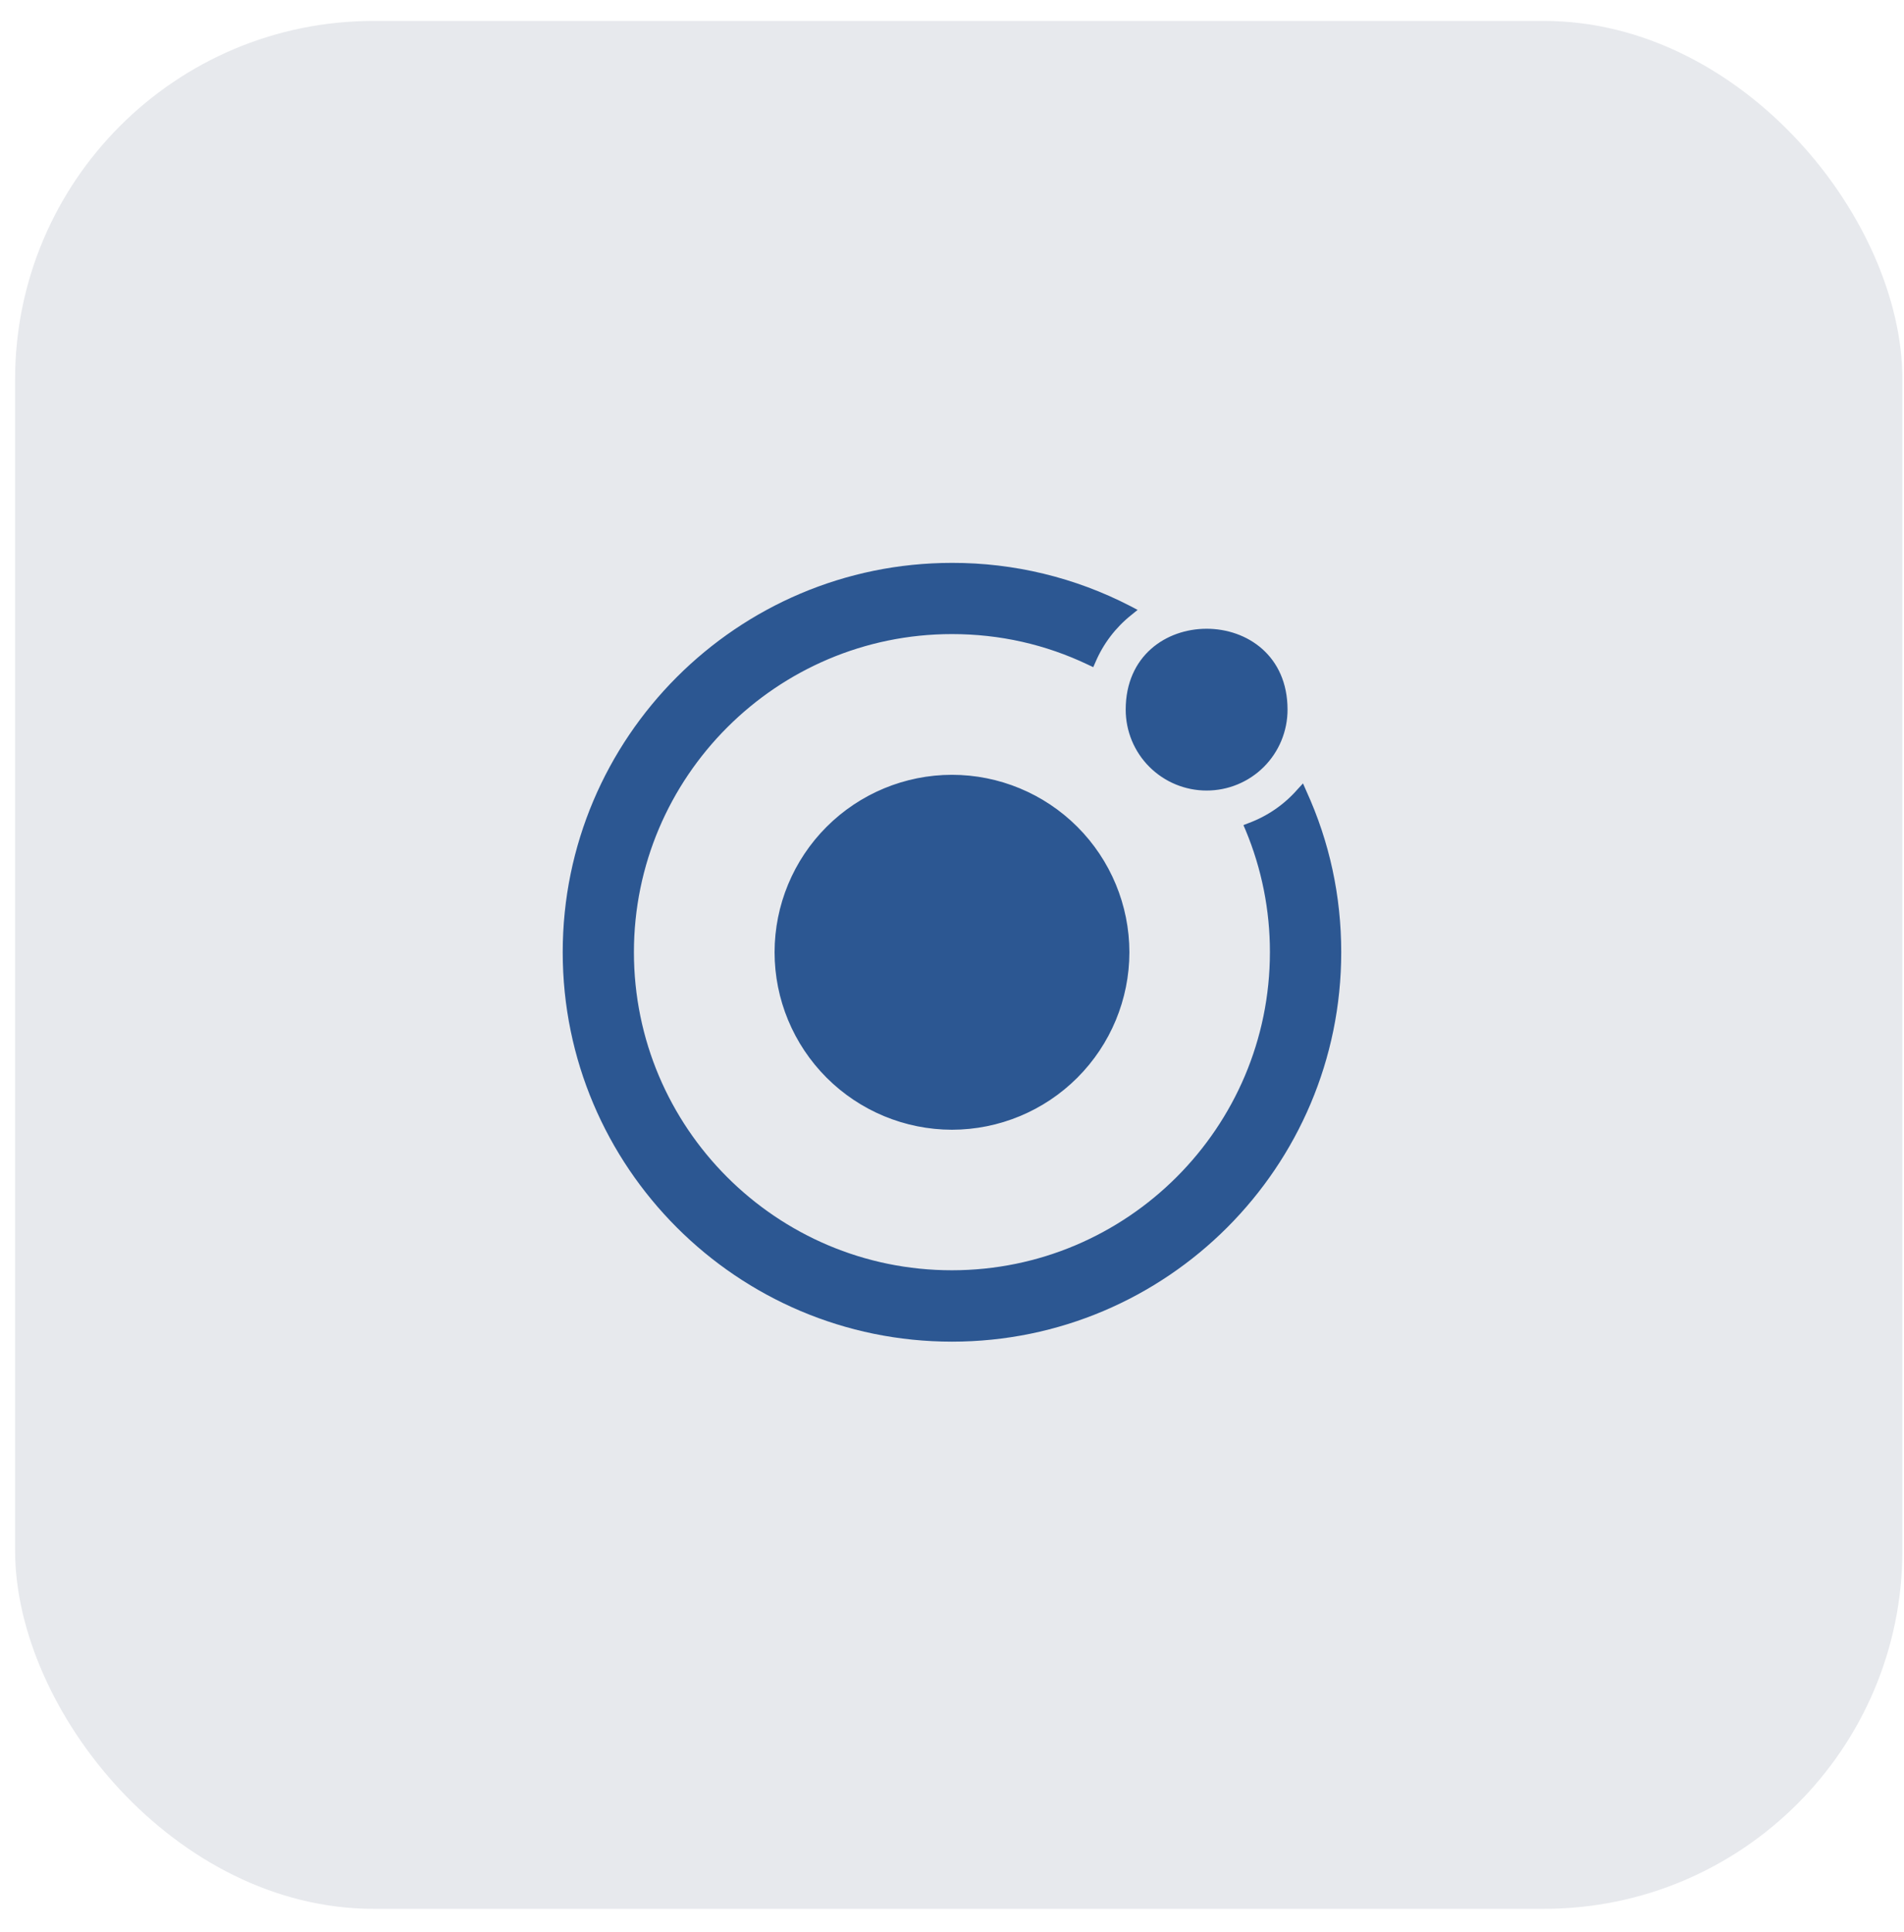
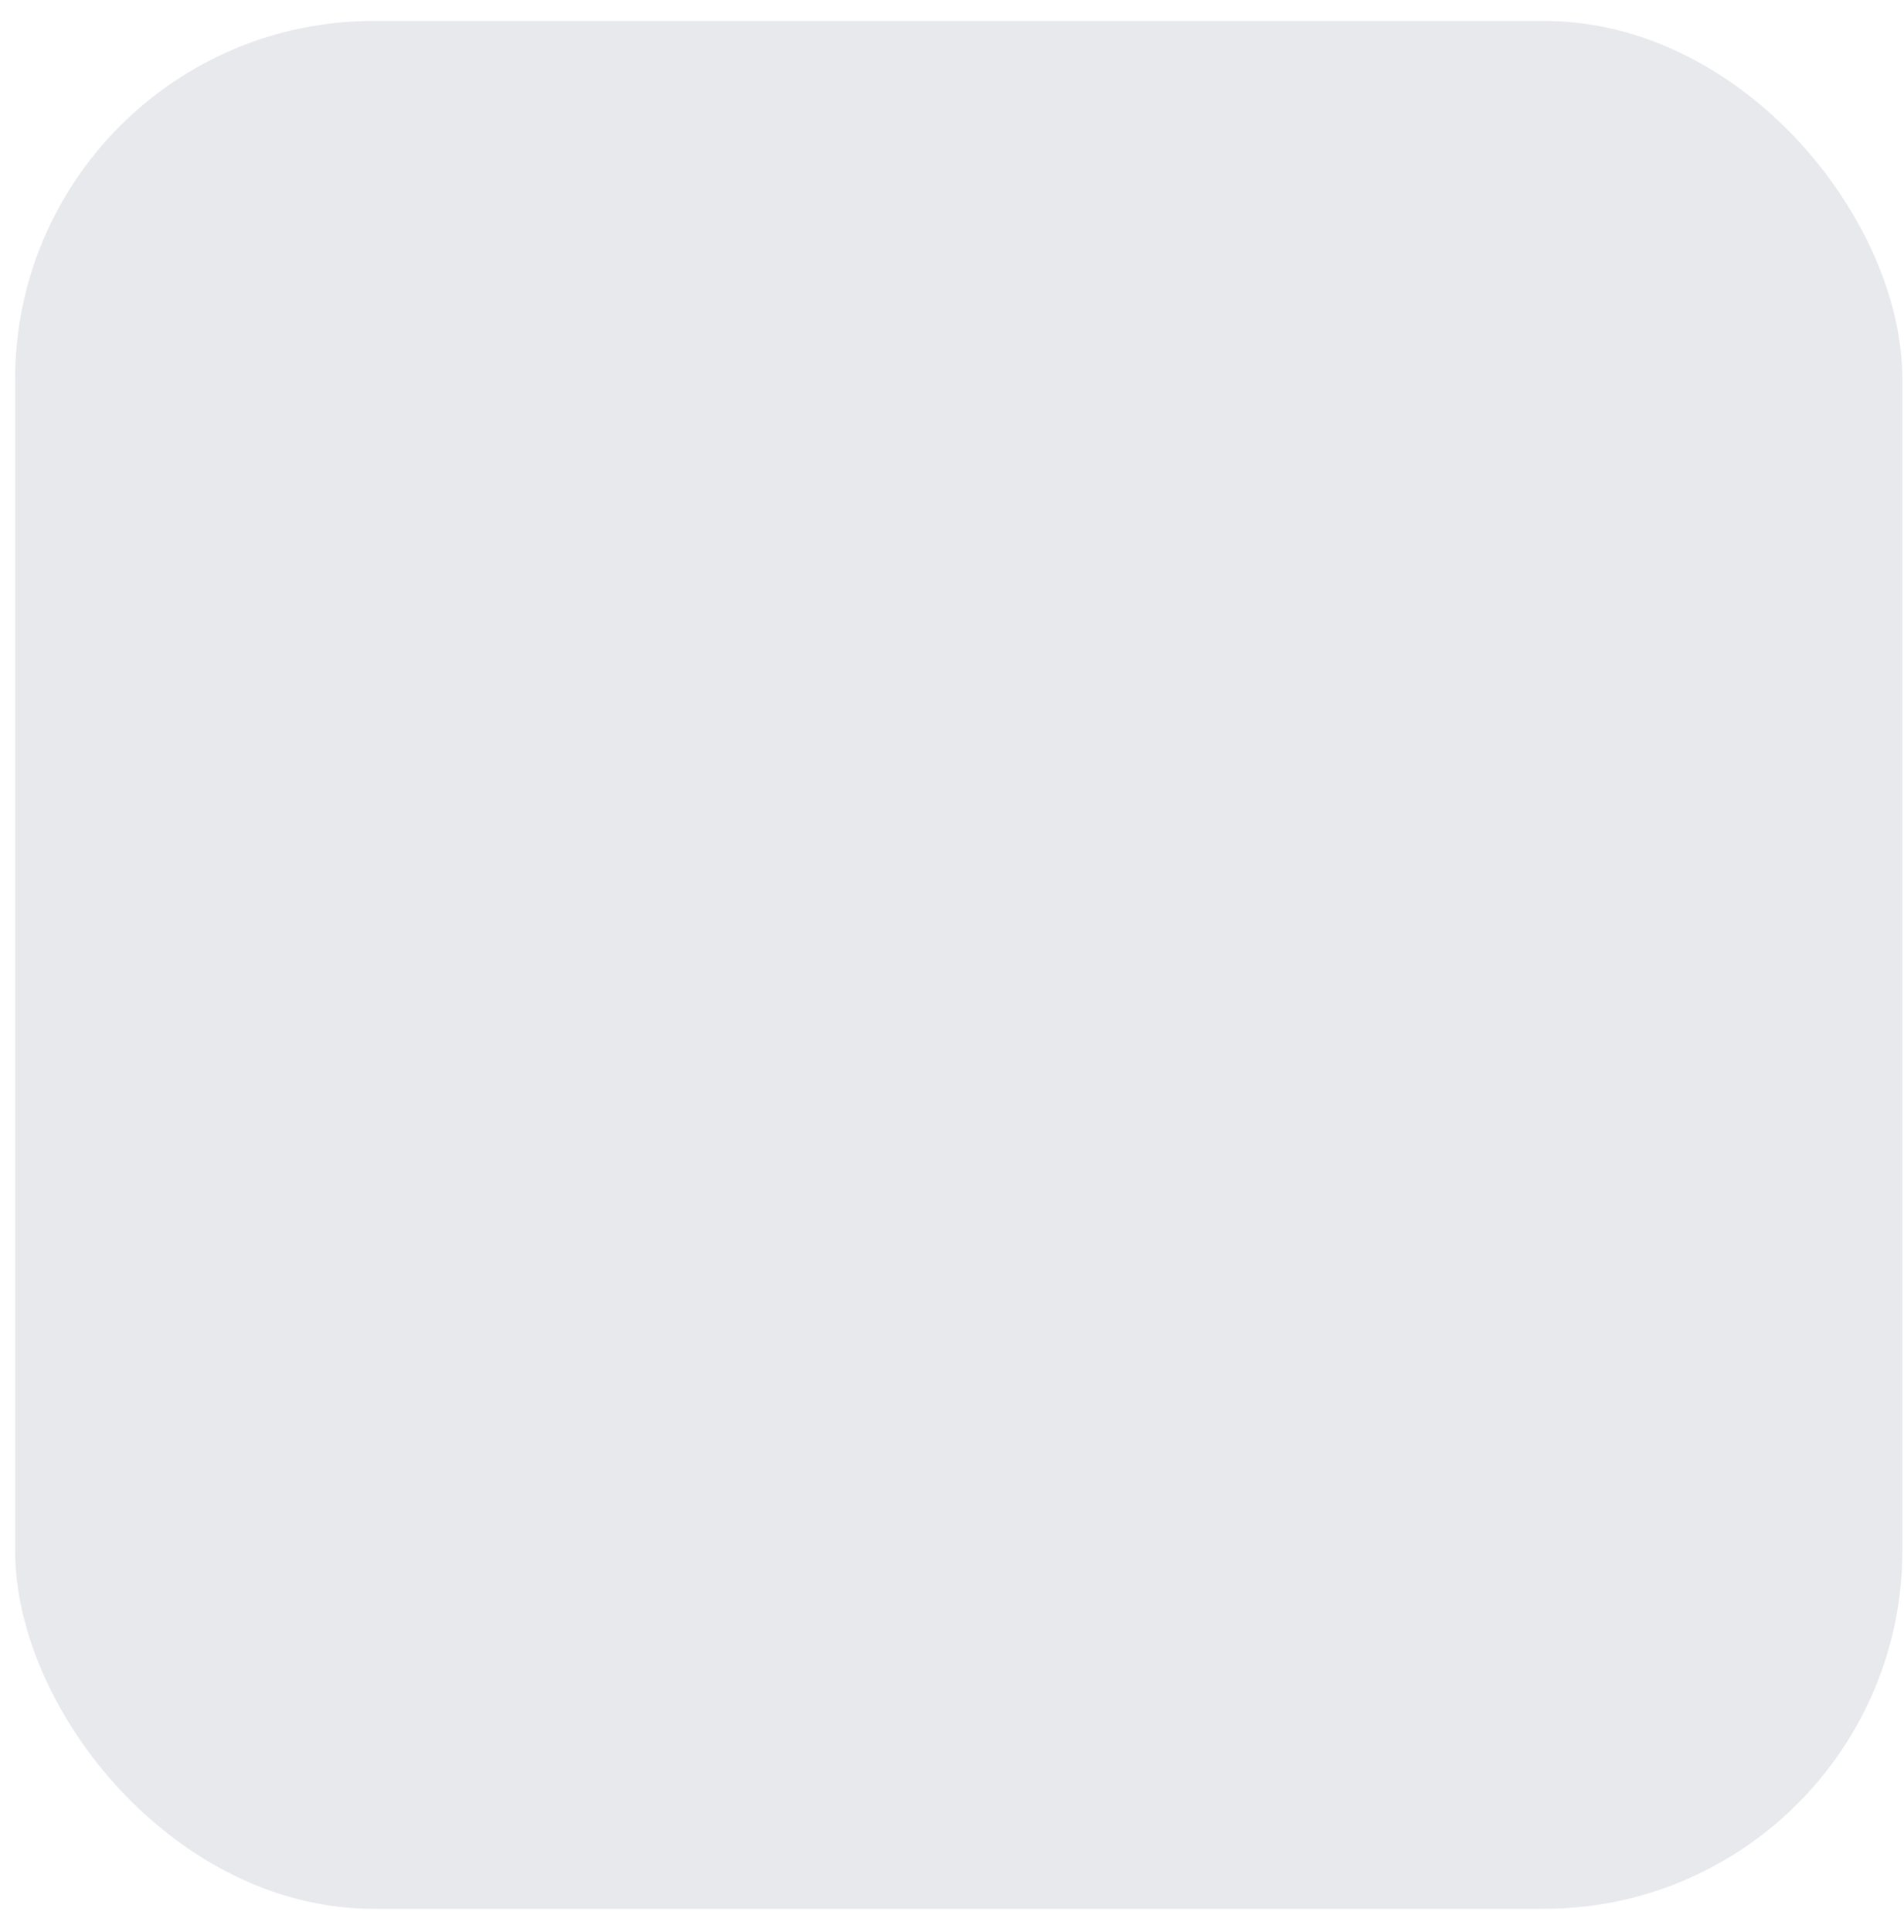
<svg xmlns="http://www.w3.org/2000/svg" width="70" height="71" viewBox="0 0 70 71" fill="none">
  <rect opacity="0.1" x="0.555" y="0.77" width="69.386" height="69.386" rx="13.175" fill="#0D2546" />
-   <path d="M48.025 29.068L47.904 28.793L47.699 29.016C47.213 29.571 46.597 29.995 45.906 30.251L45.714 30.325L45.794 30.512C46.386 31.931 46.69 33.455 46.688 34.994C46.688 41.441 41.446 46.687 34.995 46.687C28.543 46.687 23.306 41.446 23.306 34.998C23.306 28.551 28.557 23.305 34.999 23.305C36.751 23.305 38.437 23.683 40.007 24.433L40.193 24.521L40.273 24.339C40.561 23.661 41.014 23.065 41.59 22.606L41.824 22.416L41.558 22.276C39.531 21.228 37.281 20.683 34.999 20.688C27.107 20.688 20.688 27.107 20.688 34.999C20.688 42.895 27.107 49.311 34.999 49.311C42.895 49.311 49.31 42.895 49.31 34.999C49.31 32.935 48.882 30.942 48.025 29.068ZM34.999 28.477C33.27 28.478 31.612 29.166 30.389 30.389C29.166 31.612 28.478 33.27 28.477 34.999C28.478 36.728 29.166 38.386 30.389 39.609C31.612 40.832 33.27 41.52 34.999 41.522C36.728 41.52 38.386 40.832 39.609 39.609C40.832 38.386 41.52 36.728 41.522 34.999C41.52 33.27 40.832 31.612 39.609 30.389C38.386 29.166 36.728 28.478 34.999 28.477ZM47.336 26.082C47.336 26.473 47.259 26.859 47.11 27.22C46.961 27.581 46.742 27.909 46.466 28.185C46.19 28.461 45.862 28.68 45.501 28.829C45.14 28.979 44.754 29.055 44.363 29.055C43.972 29.056 43.585 28.979 43.224 28.83C42.863 28.681 42.535 28.462 42.258 28.186C41.981 27.91 41.762 27.582 41.612 27.221C41.463 26.86 41.386 26.473 41.386 26.082C41.386 22.118 47.336 22.118 47.336 26.082Z" fill="#2C5792" />
</svg>